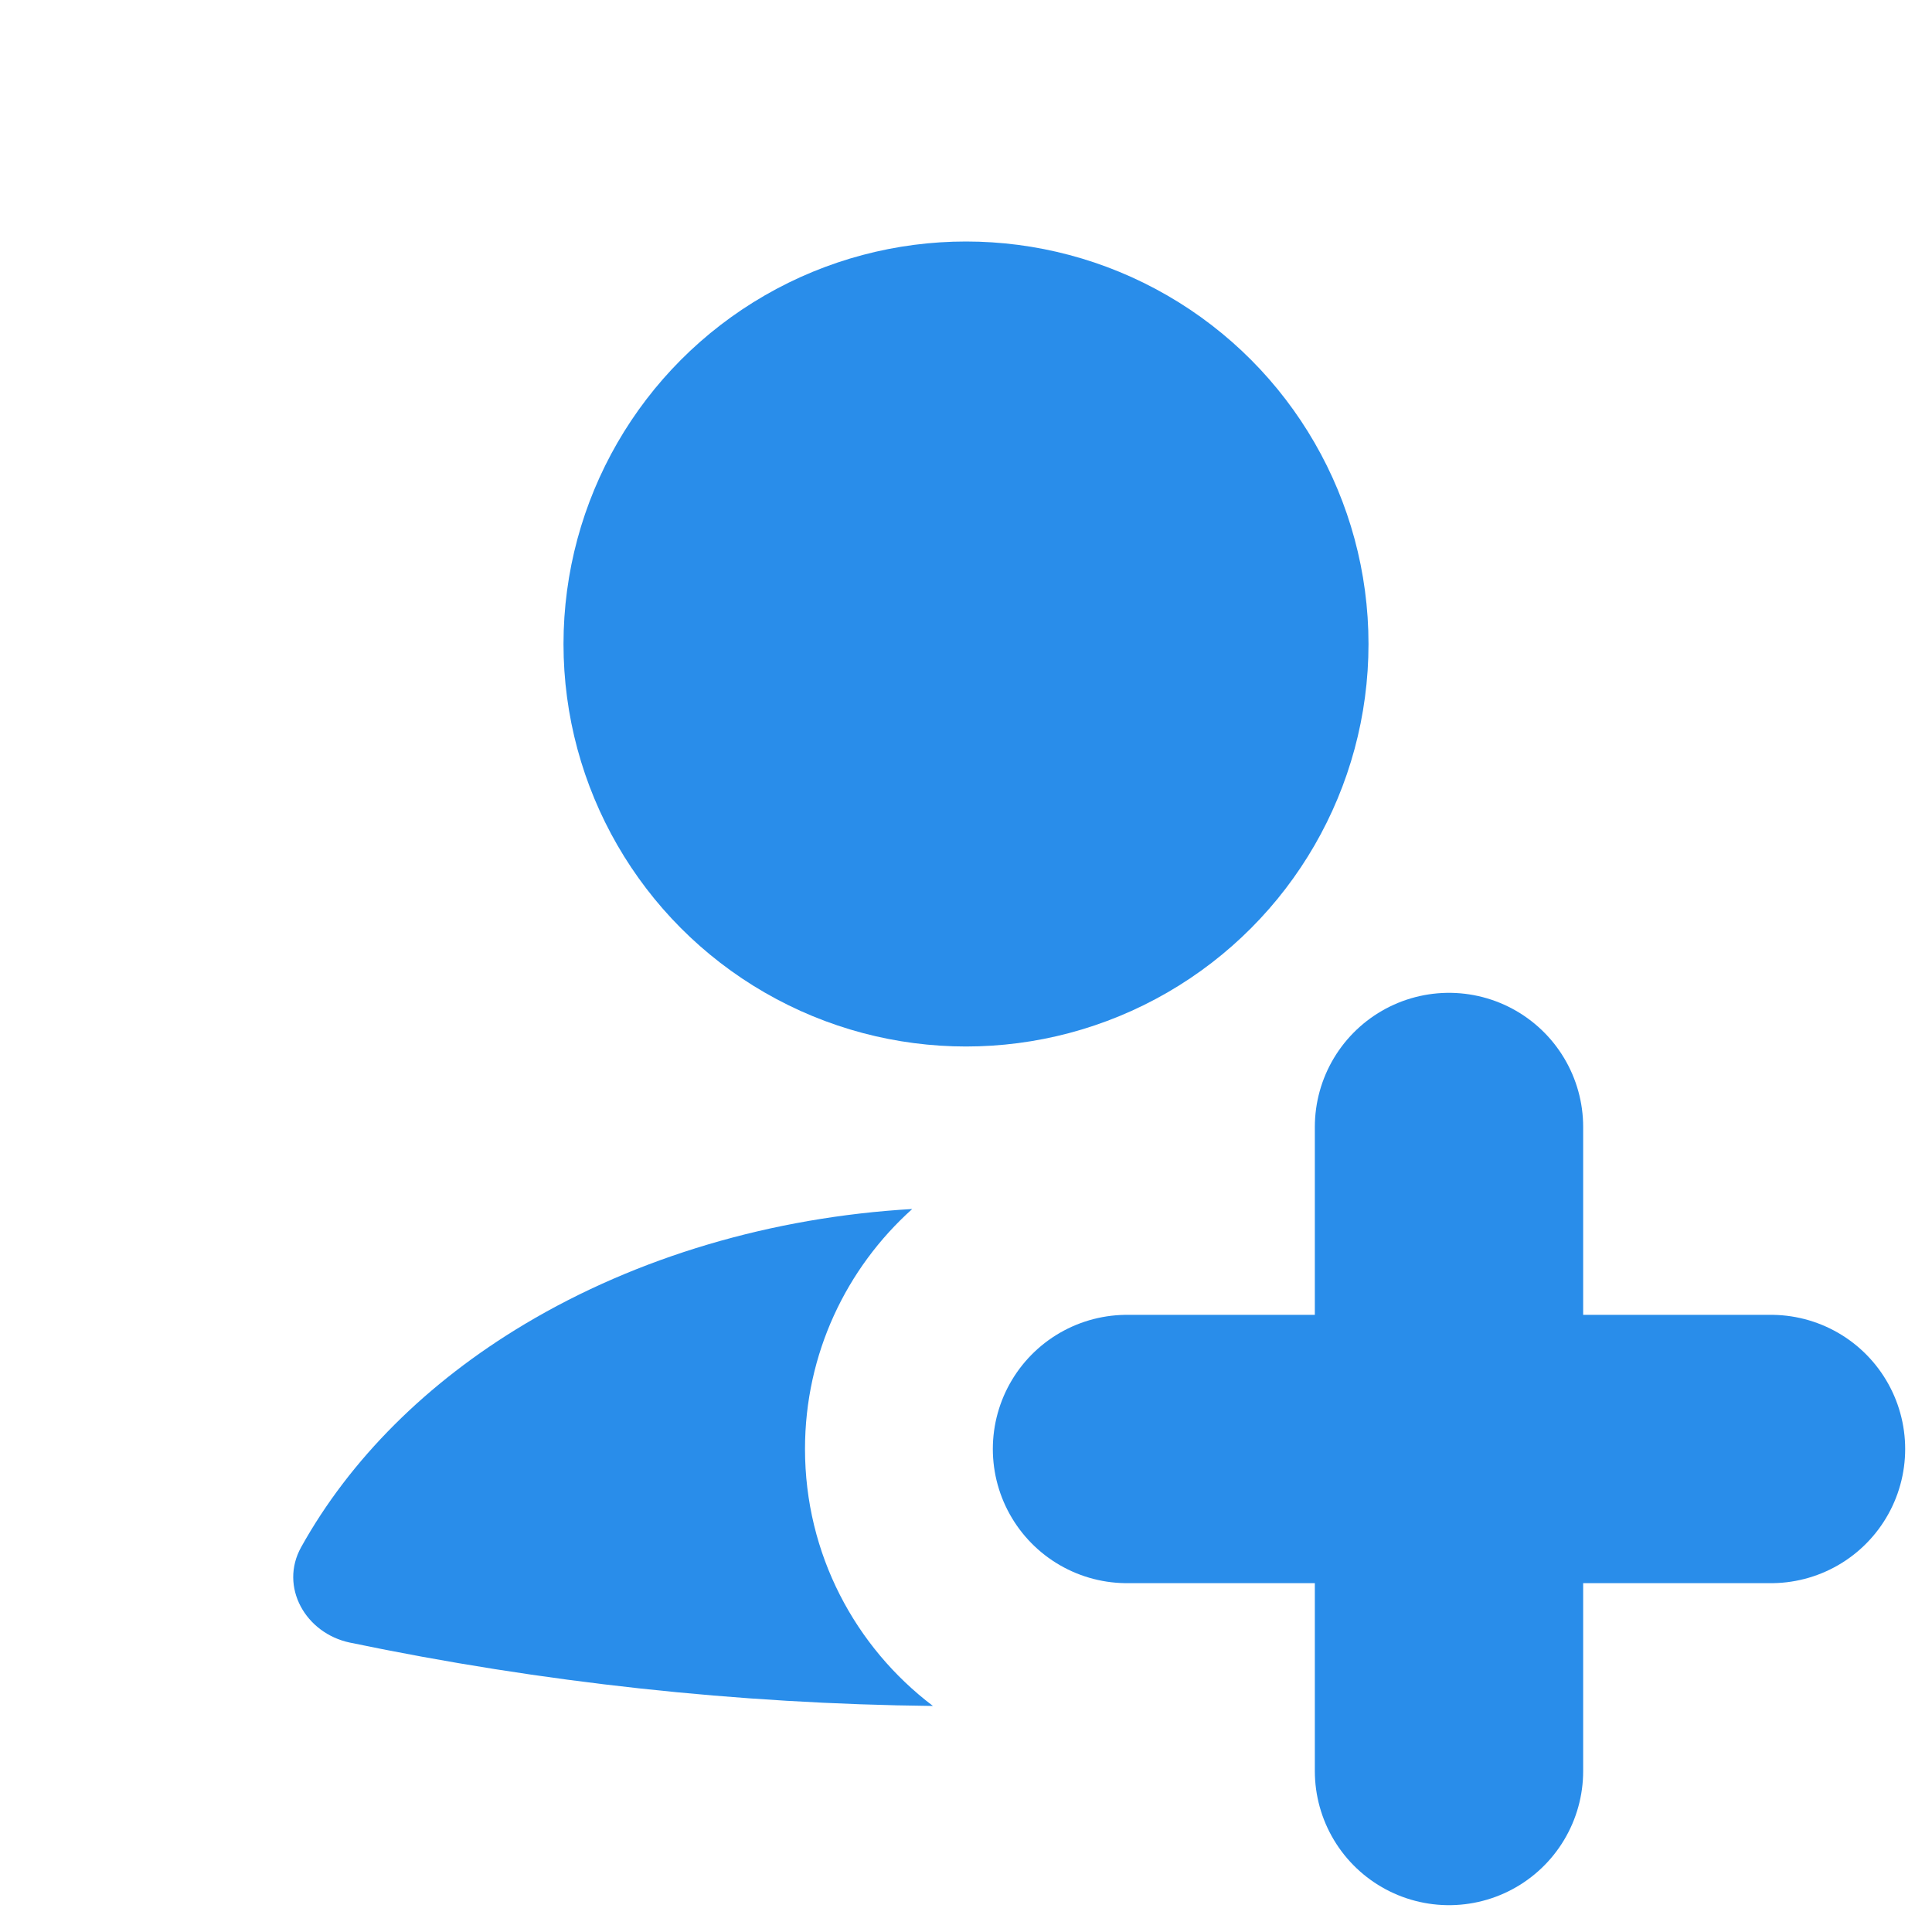
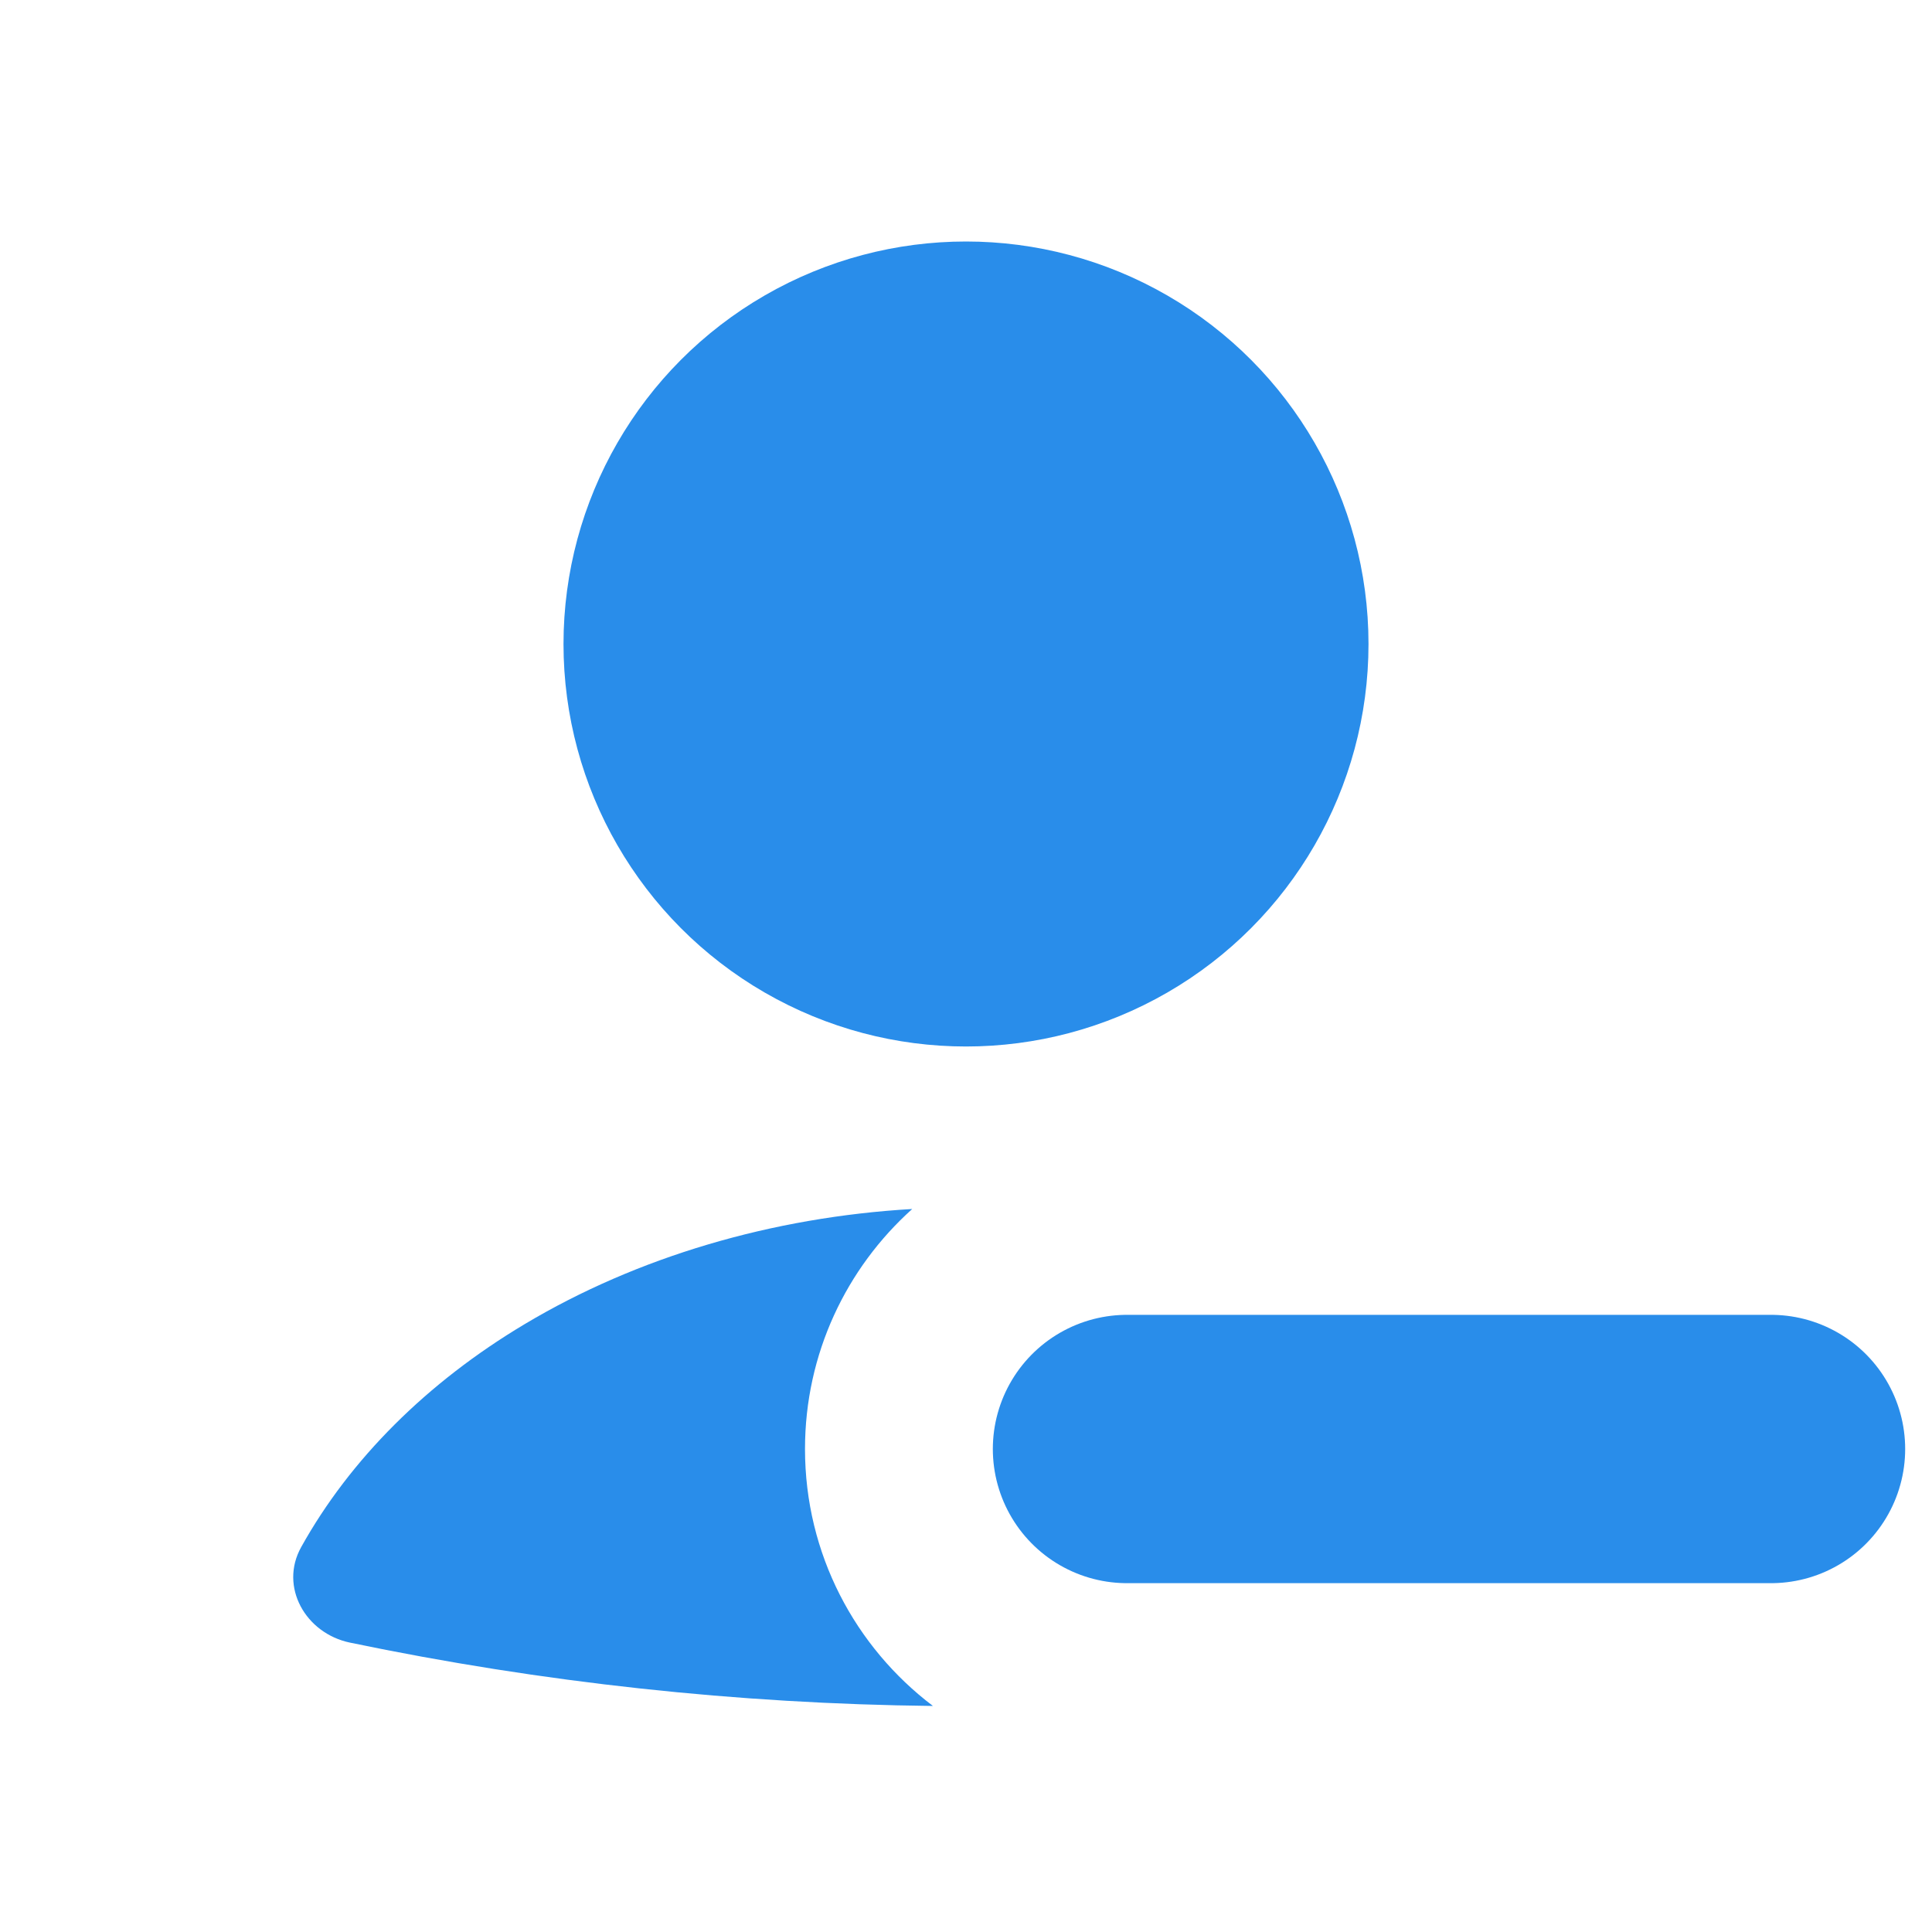
<svg xmlns="http://www.w3.org/2000/svg" width="18" height="18" viewBox="0 0 18 18" fill="none">
  <path fill-rule="evenodd" clip-rule="evenodd" d="M8.499 11.264C7.192 11.34 5.937 11.711 4.891 12.335C3.976 12.881 3.26 13.598 2.806 14.414C2.6 14.784 2.847 15.218 3.261 15.304C5.053 15.677 6.872 15.874 8.692 15.894C7.968 15.346 7.5 14.478 7.5 13.5C7.5 12.612 7.886 11.814 8.499 11.264Z" fill="#298DEA" />
-   <path d="M13.5 10.5L13.5 16.5" stroke="#298DEA" stroke-width="2.5" stroke-linecap="round" />
  <path d="M16.5 13.5L10.5 13.5" stroke="#298DEA" stroke-width="2.5" stroke-linecap="round" />
  <circle cx="9" cy="6" r="3.75" fill="#298DEA" />
</svg>